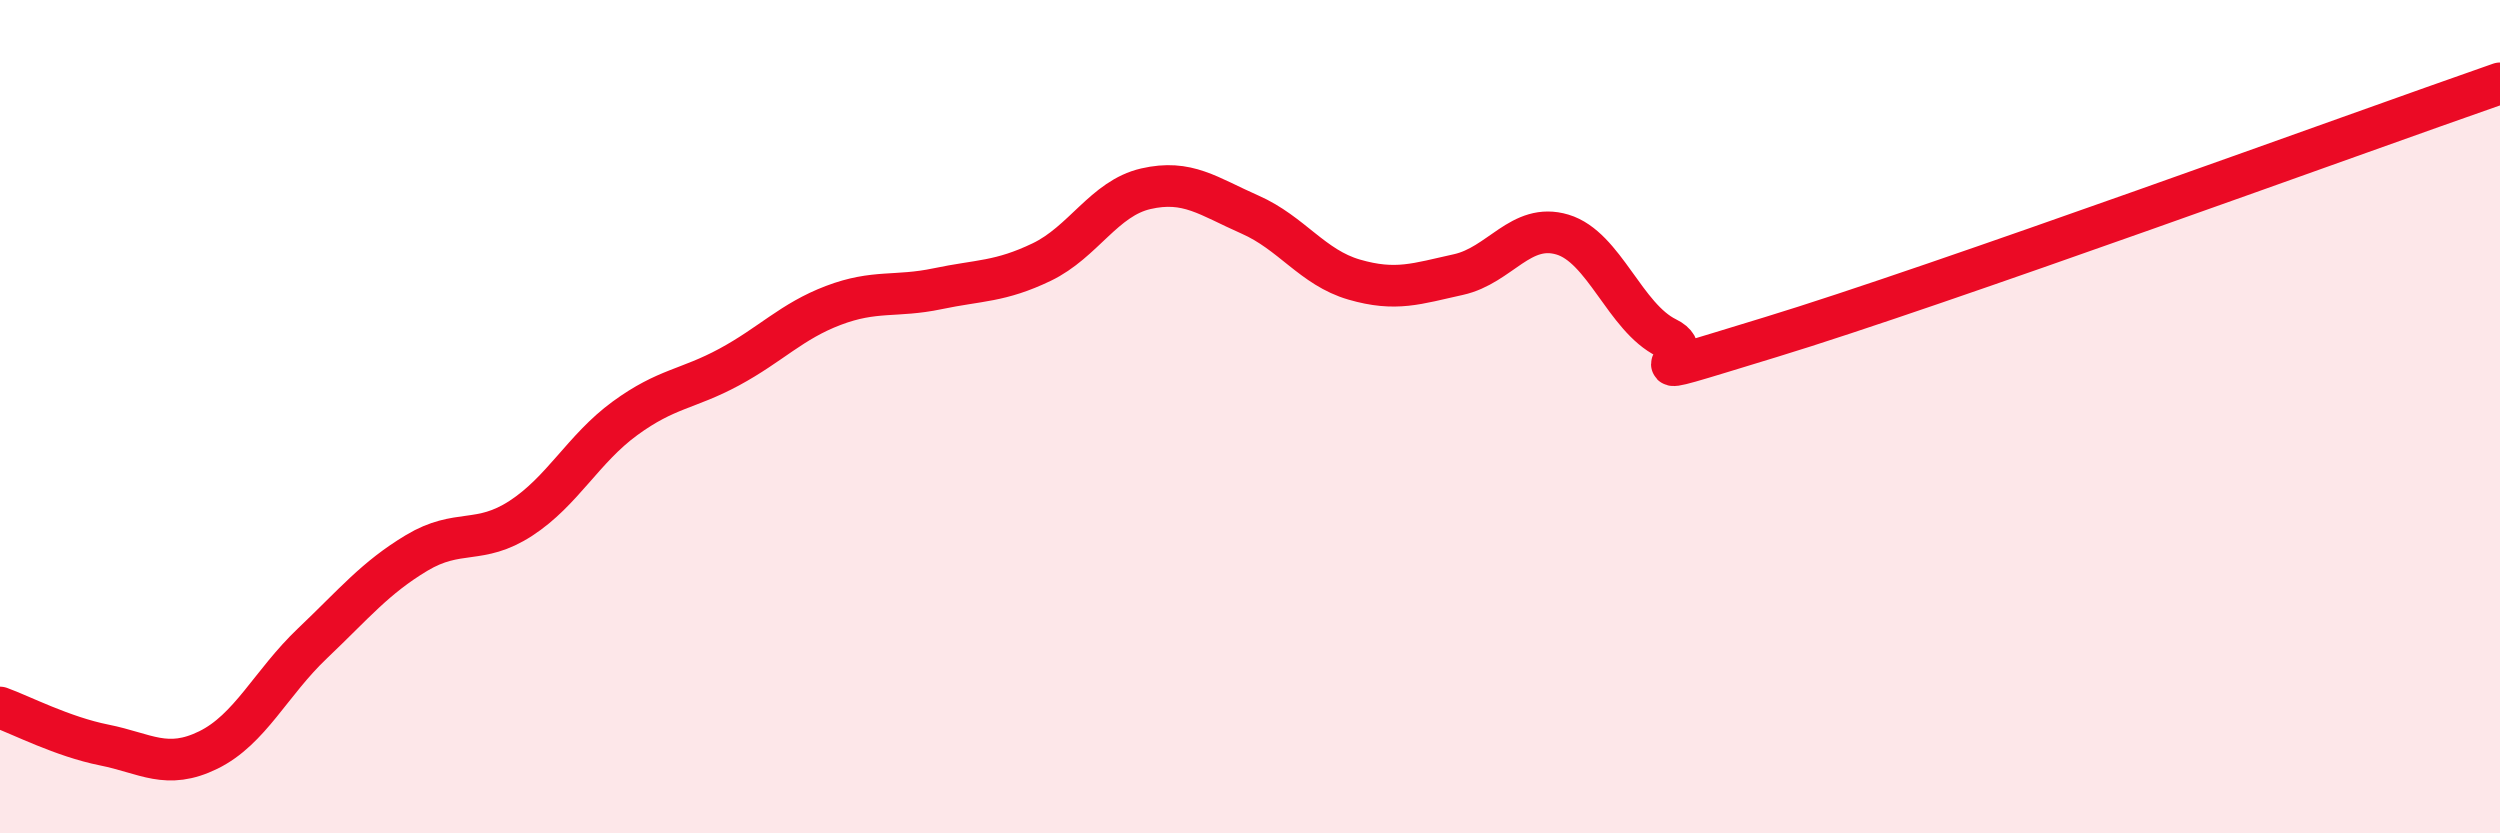
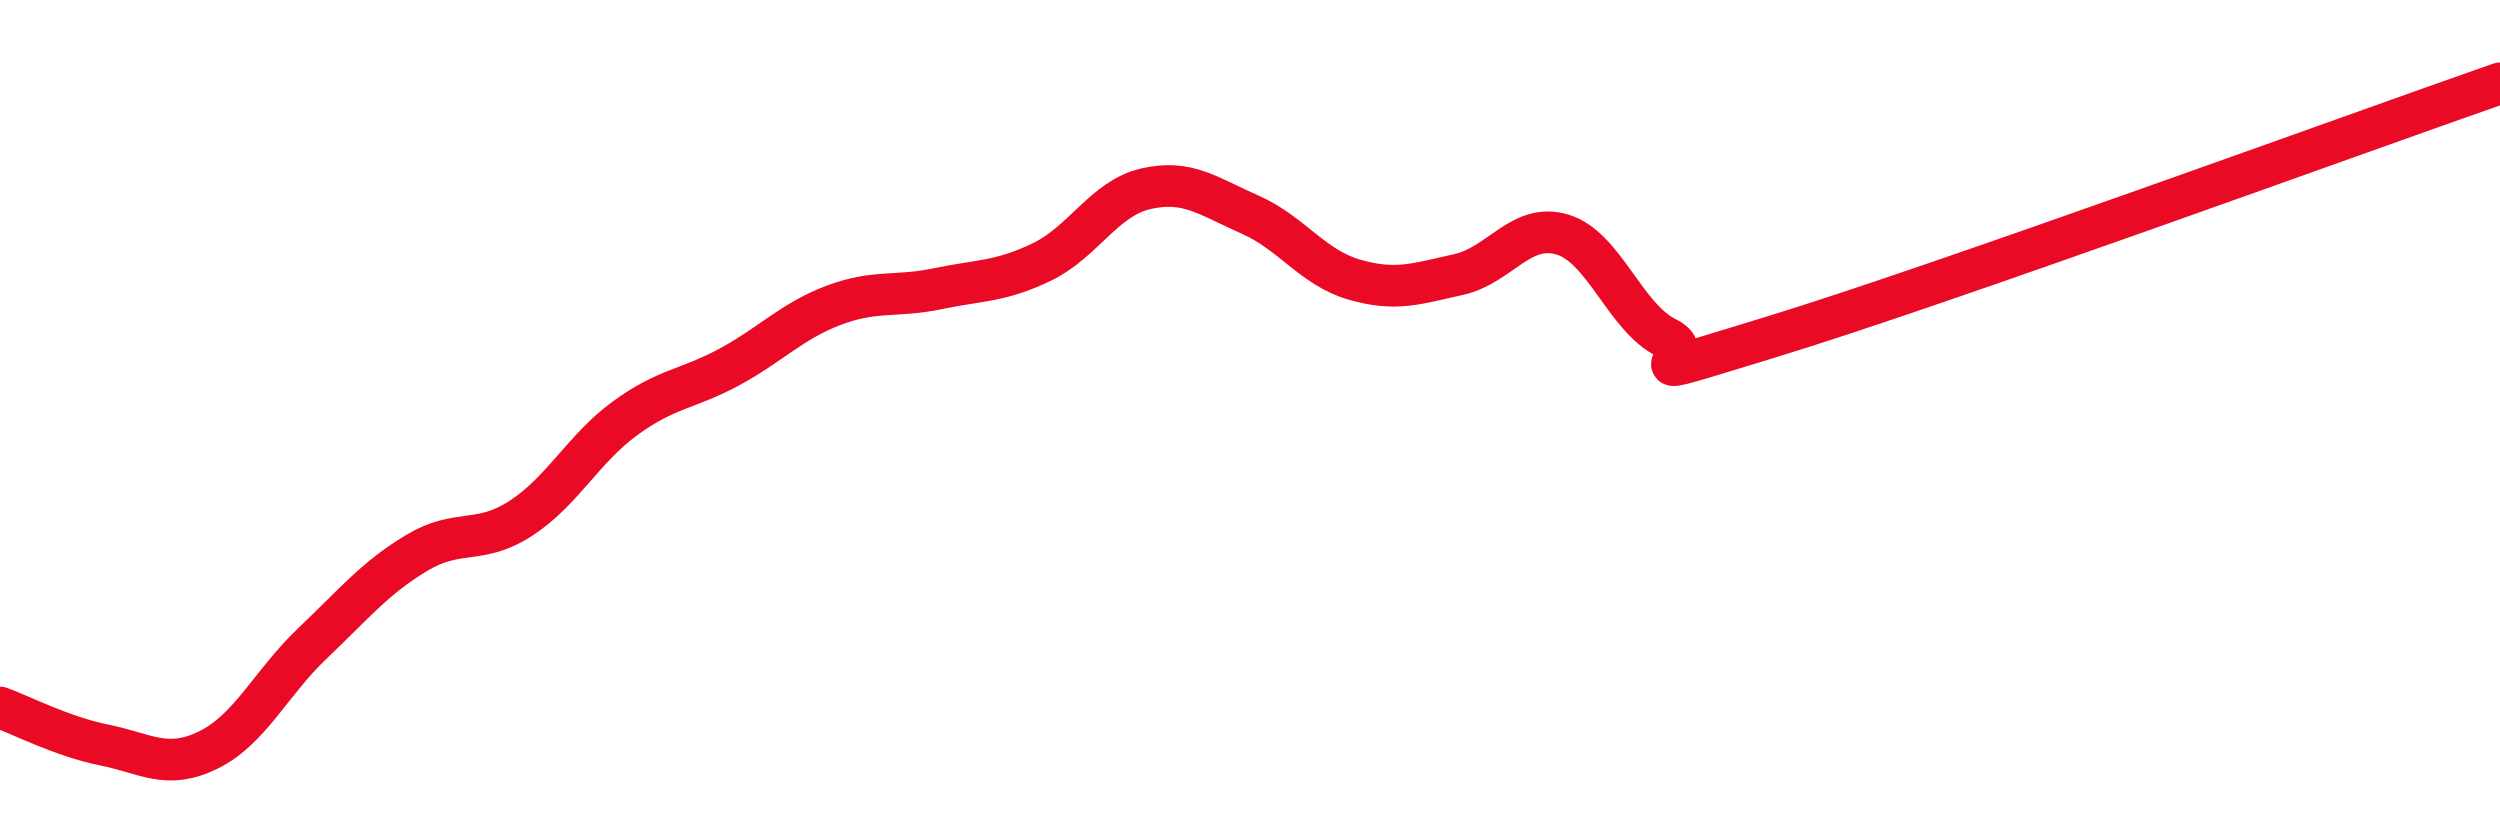
<svg xmlns="http://www.w3.org/2000/svg" width="60" height="20" viewBox="0 0 60 20">
-   <path d="M 0,16.98 C 0.5,17.16 1.5,17.68 2.5,17.88 C 3.5,18.08 4,18.49 5,18 C 6,17.51 6.5,16.39 7.5,15.44 C 8.5,14.49 9,13.87 10,13.27 C 11,12.67 11.5,13.09 12.5,12.44 C 13.5,11.79 14,10.77 15,10.04 C 16,9.31 16.5,9.35 17.5,8.81 C 18.5,8.27 19,7.71 20,7.33 C 21,6.95 21.5,7.14 22.5,6.93 C 23.5,6.72 24,6.77 25,6.29 C 26,5.81 26.5,4.76 27.5,4.53 C 28.5,4.3 29,4.71 30,5.15 C 31,5.59 31.5,6.42 32.5,6.71 C 33.5,7 34,6.81 35,6.59 C 36,6.37 36.5,5.33 37.5,5.63 C 38.5,5.93 39,7.62 40,8.11 C 41,8.6 38.5,9.31 42.5,8.09 C 46.5,6.87 56.5,3.22 60,2L60 20L0 20Z" fill="#EB0A25" opacity="0.1" stroke-linecap="round" stroke-linejoin="round" />
  <path d="M 0,16.98 C 0.5,17.16 1.5,17.68 2.5,17.88 C 3.5,18.08 4,18.49 5,18 C 6,17.51 6.5,16.39 7.5,15.44 C 8.5,14.49 9,13.87 10,13.27 C 11,12.67 11.5,13.09 12.5,12.44 C 13.5,11.79 14,10.77 15,10.04 C 16,9.31 16.5,9.35 17.5,8.81 C 18.5,8.27 19,7.71 20,7.33 C 21,6.95 21.5,7.14 22.5,6.93 C 23.5,6.72 24,6.77 25,6.29 C 26,5.81 26.5,4.76 27.5,4.53 C 28.5,4.3 29,4.71 30,5.15 C 31,5.59 31.5,6.42 32.5,6.71 C 33.5,7 34,6.81 35,6.59 C 36,6.37 36.5,5.33 37.5,5.63 C 38.5,5.93 39,7.62 40,8.11 C 41,8.6 38.5,9.31 42.5,8.09 C 46.5,6.87 56.5,3.22 60,2" stroke="#EB0A25" stroke-width="1" fill="none" stroke-linecap="round" stroke-linejoin="round" />
</svg>